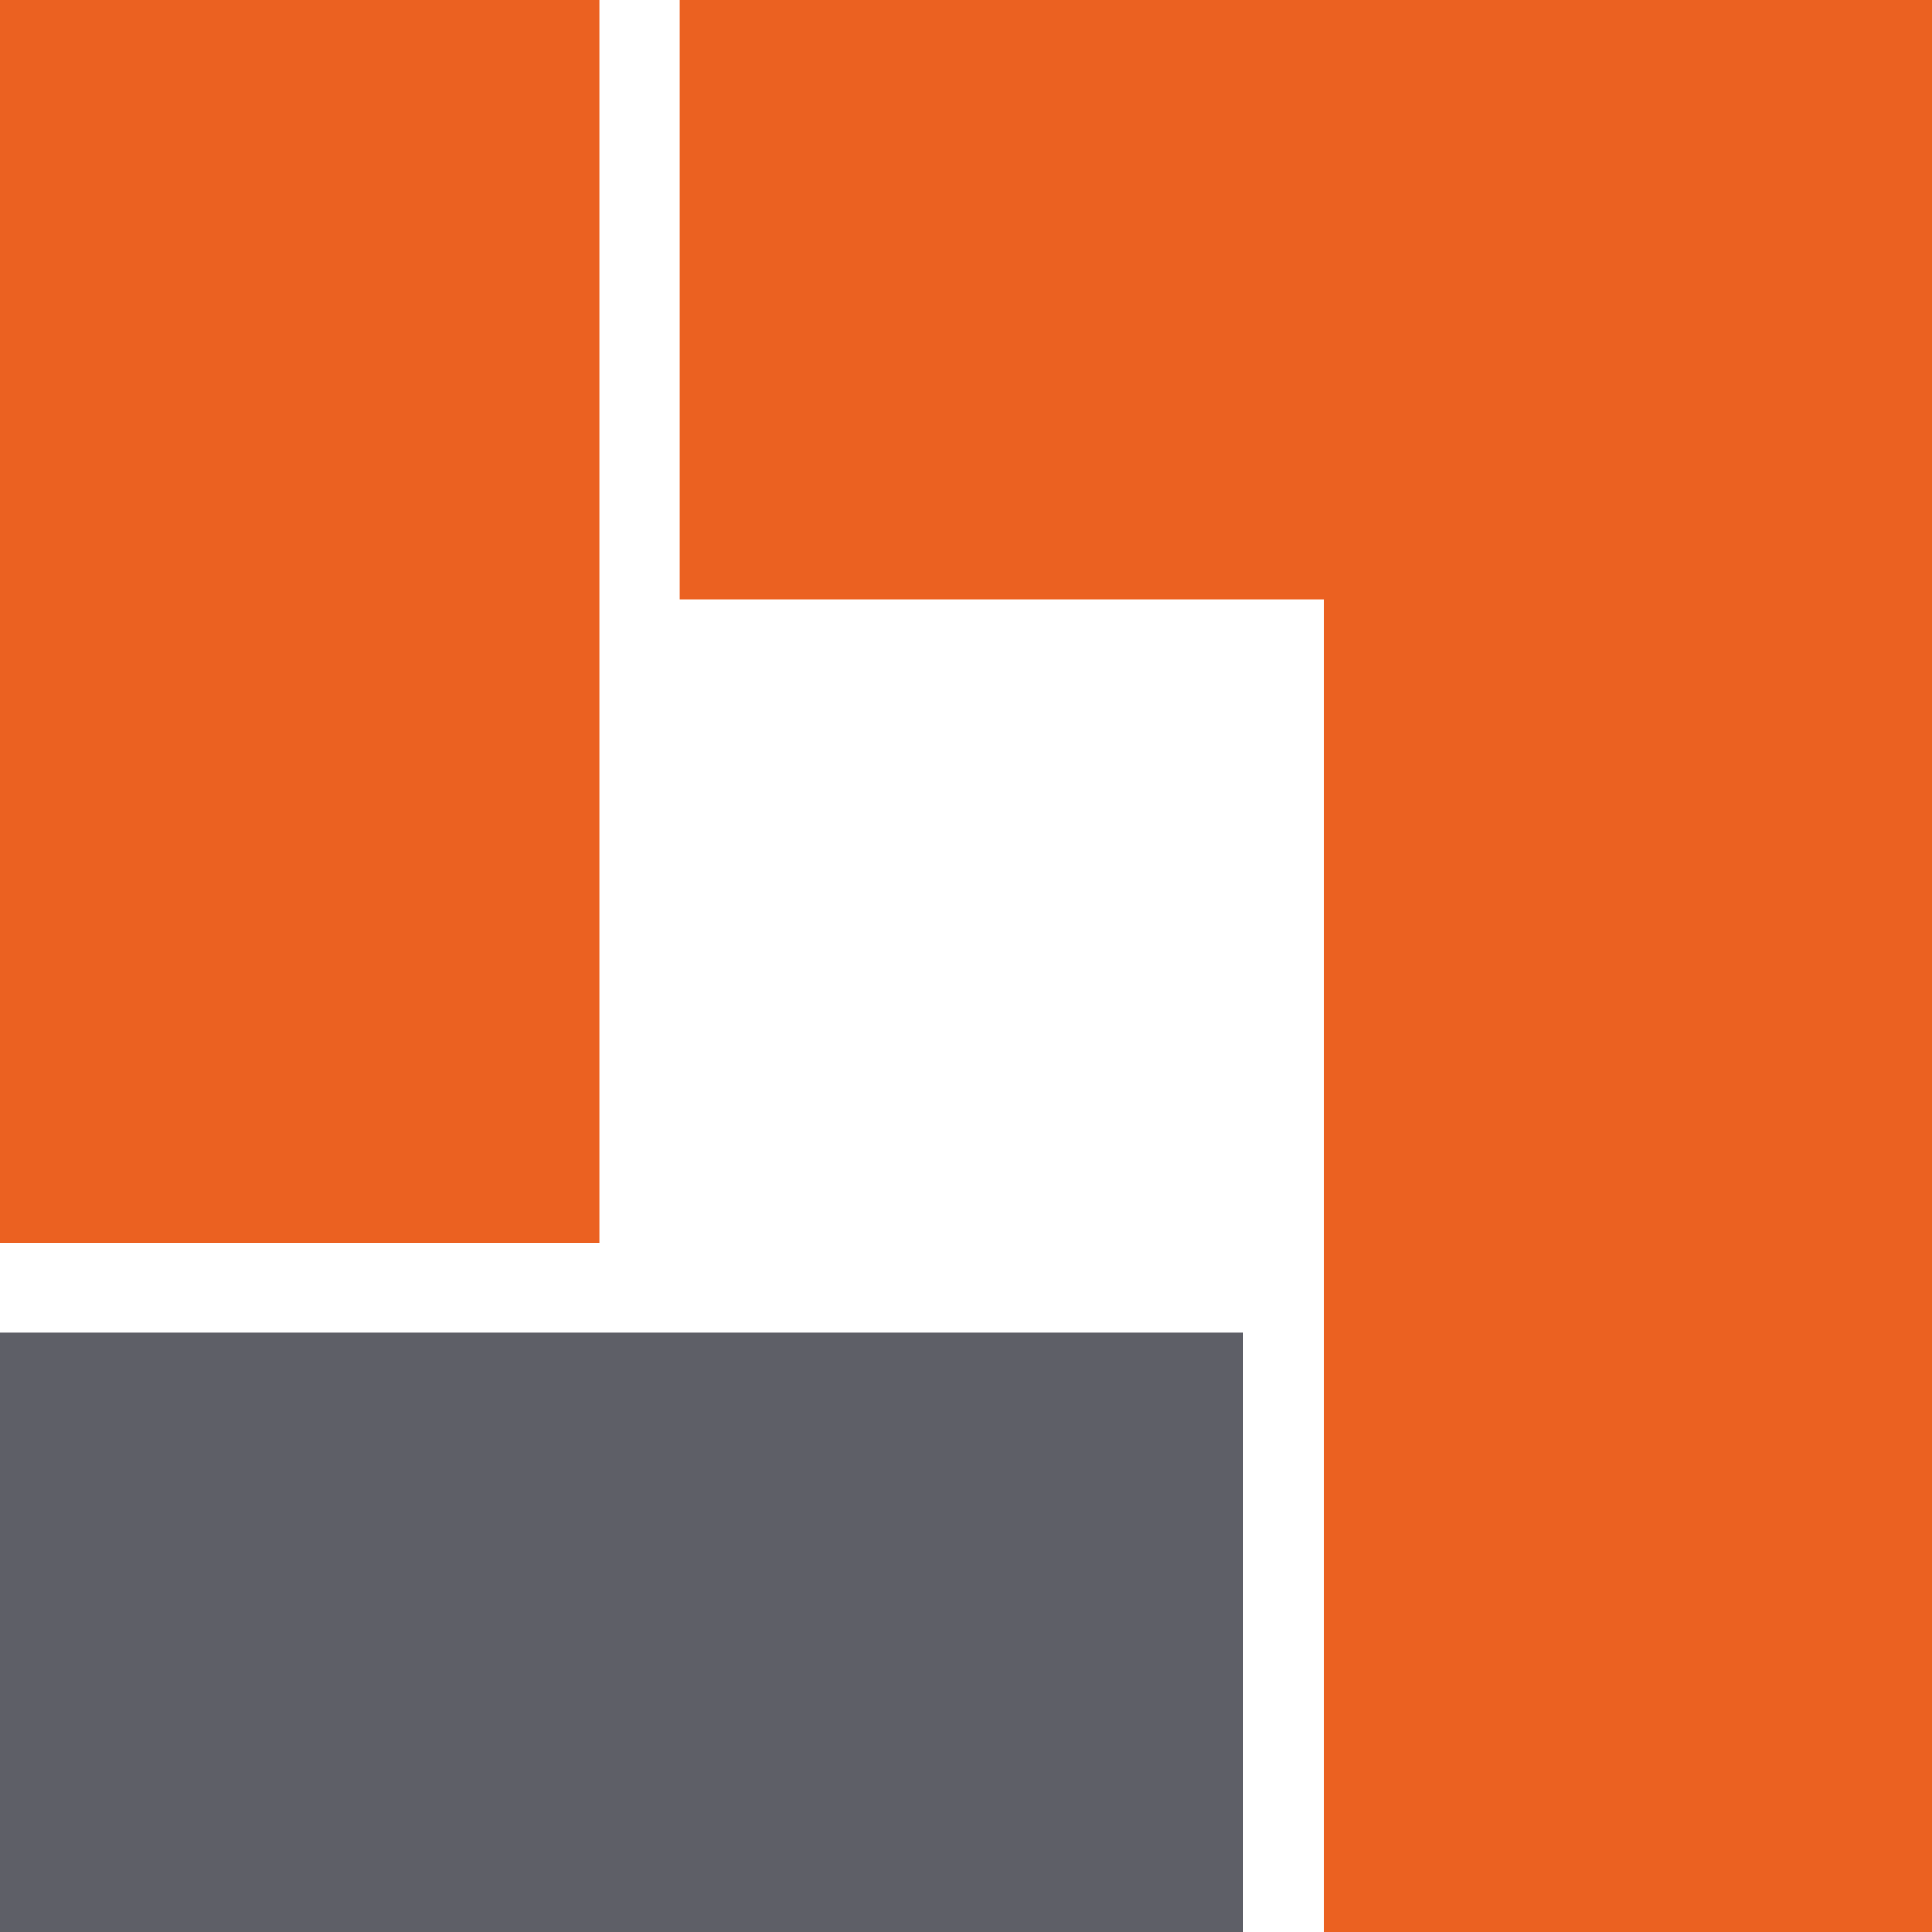
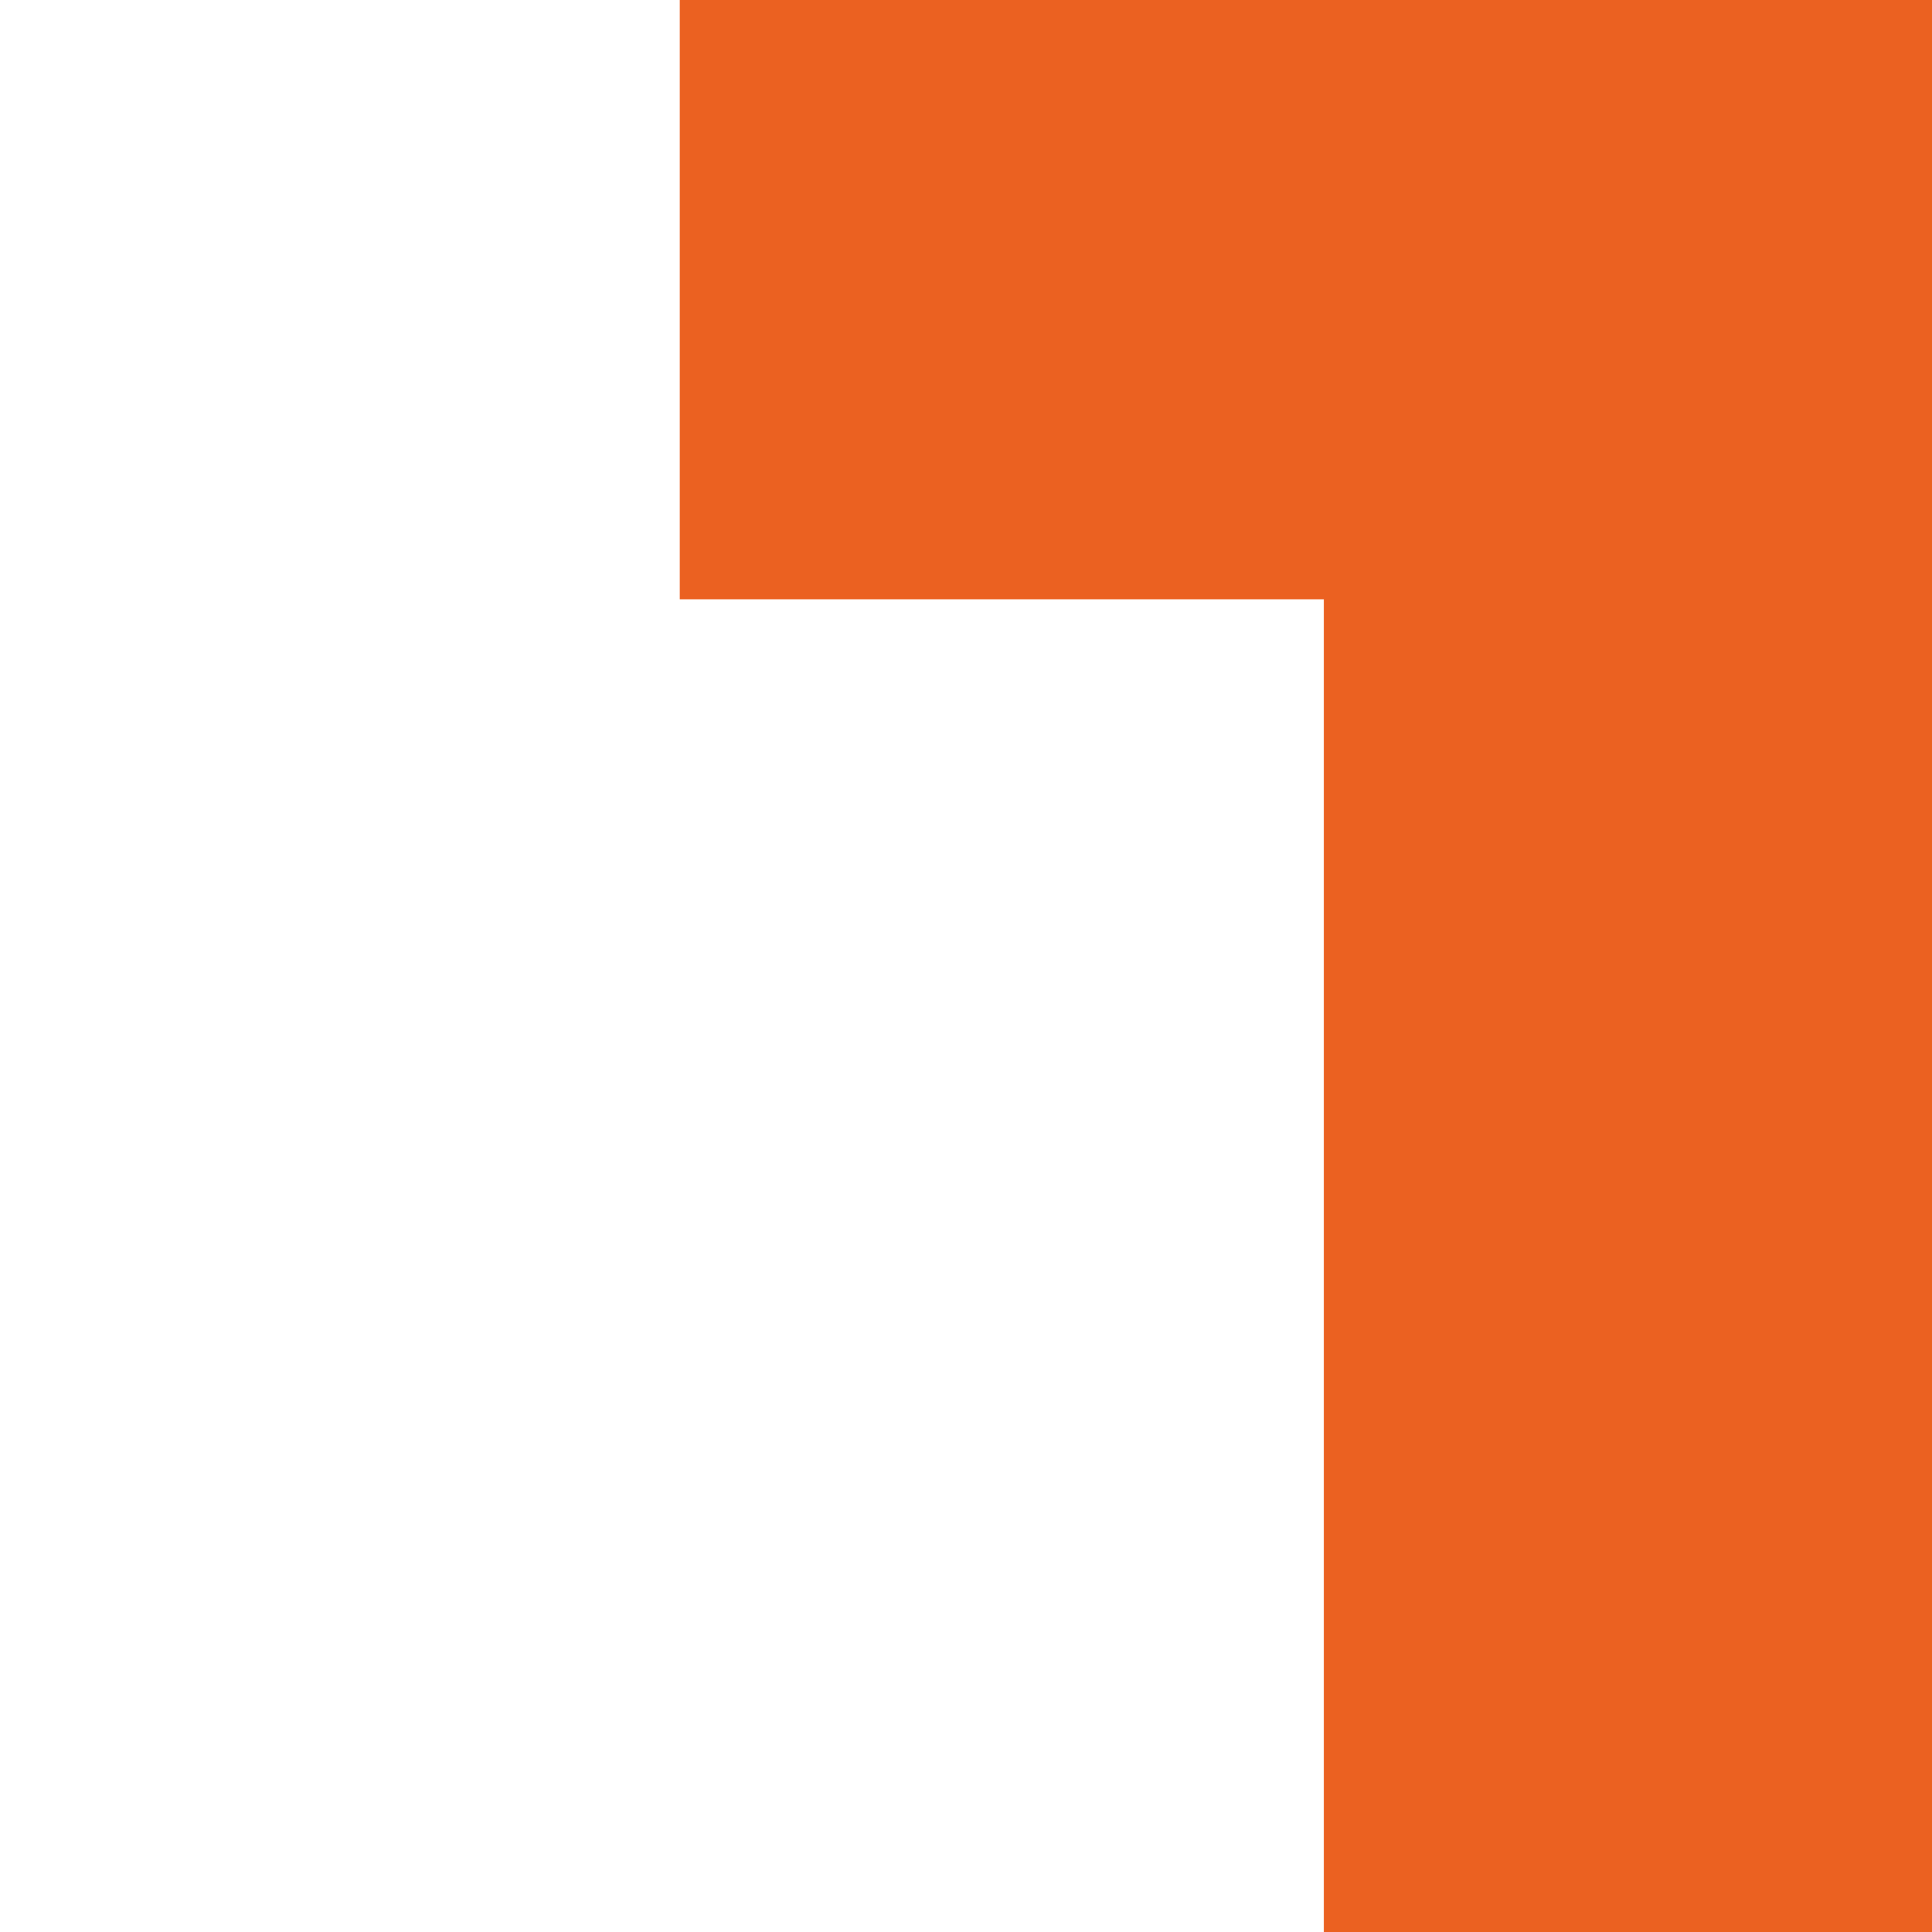
<svg xmlns="http://www.w3.org/2000/svg" width="150" height="150" viewBox="0 0 150 150" fill="none">
-   <path fill-rule="evenodd" clip-rule="evenodd" d="M96.528 150H0V103.472H96.528V150Z" fill="#5E5F67" />
-   <path d="M0 96.528V2.93884e-06H46.528V96.528H0Z" fill="#EB6121" />
  <path d="M150 0V150H102.778V46.528H52.778V2.93884e-06L150 0Z" fill="#EB6121" />
</svg>